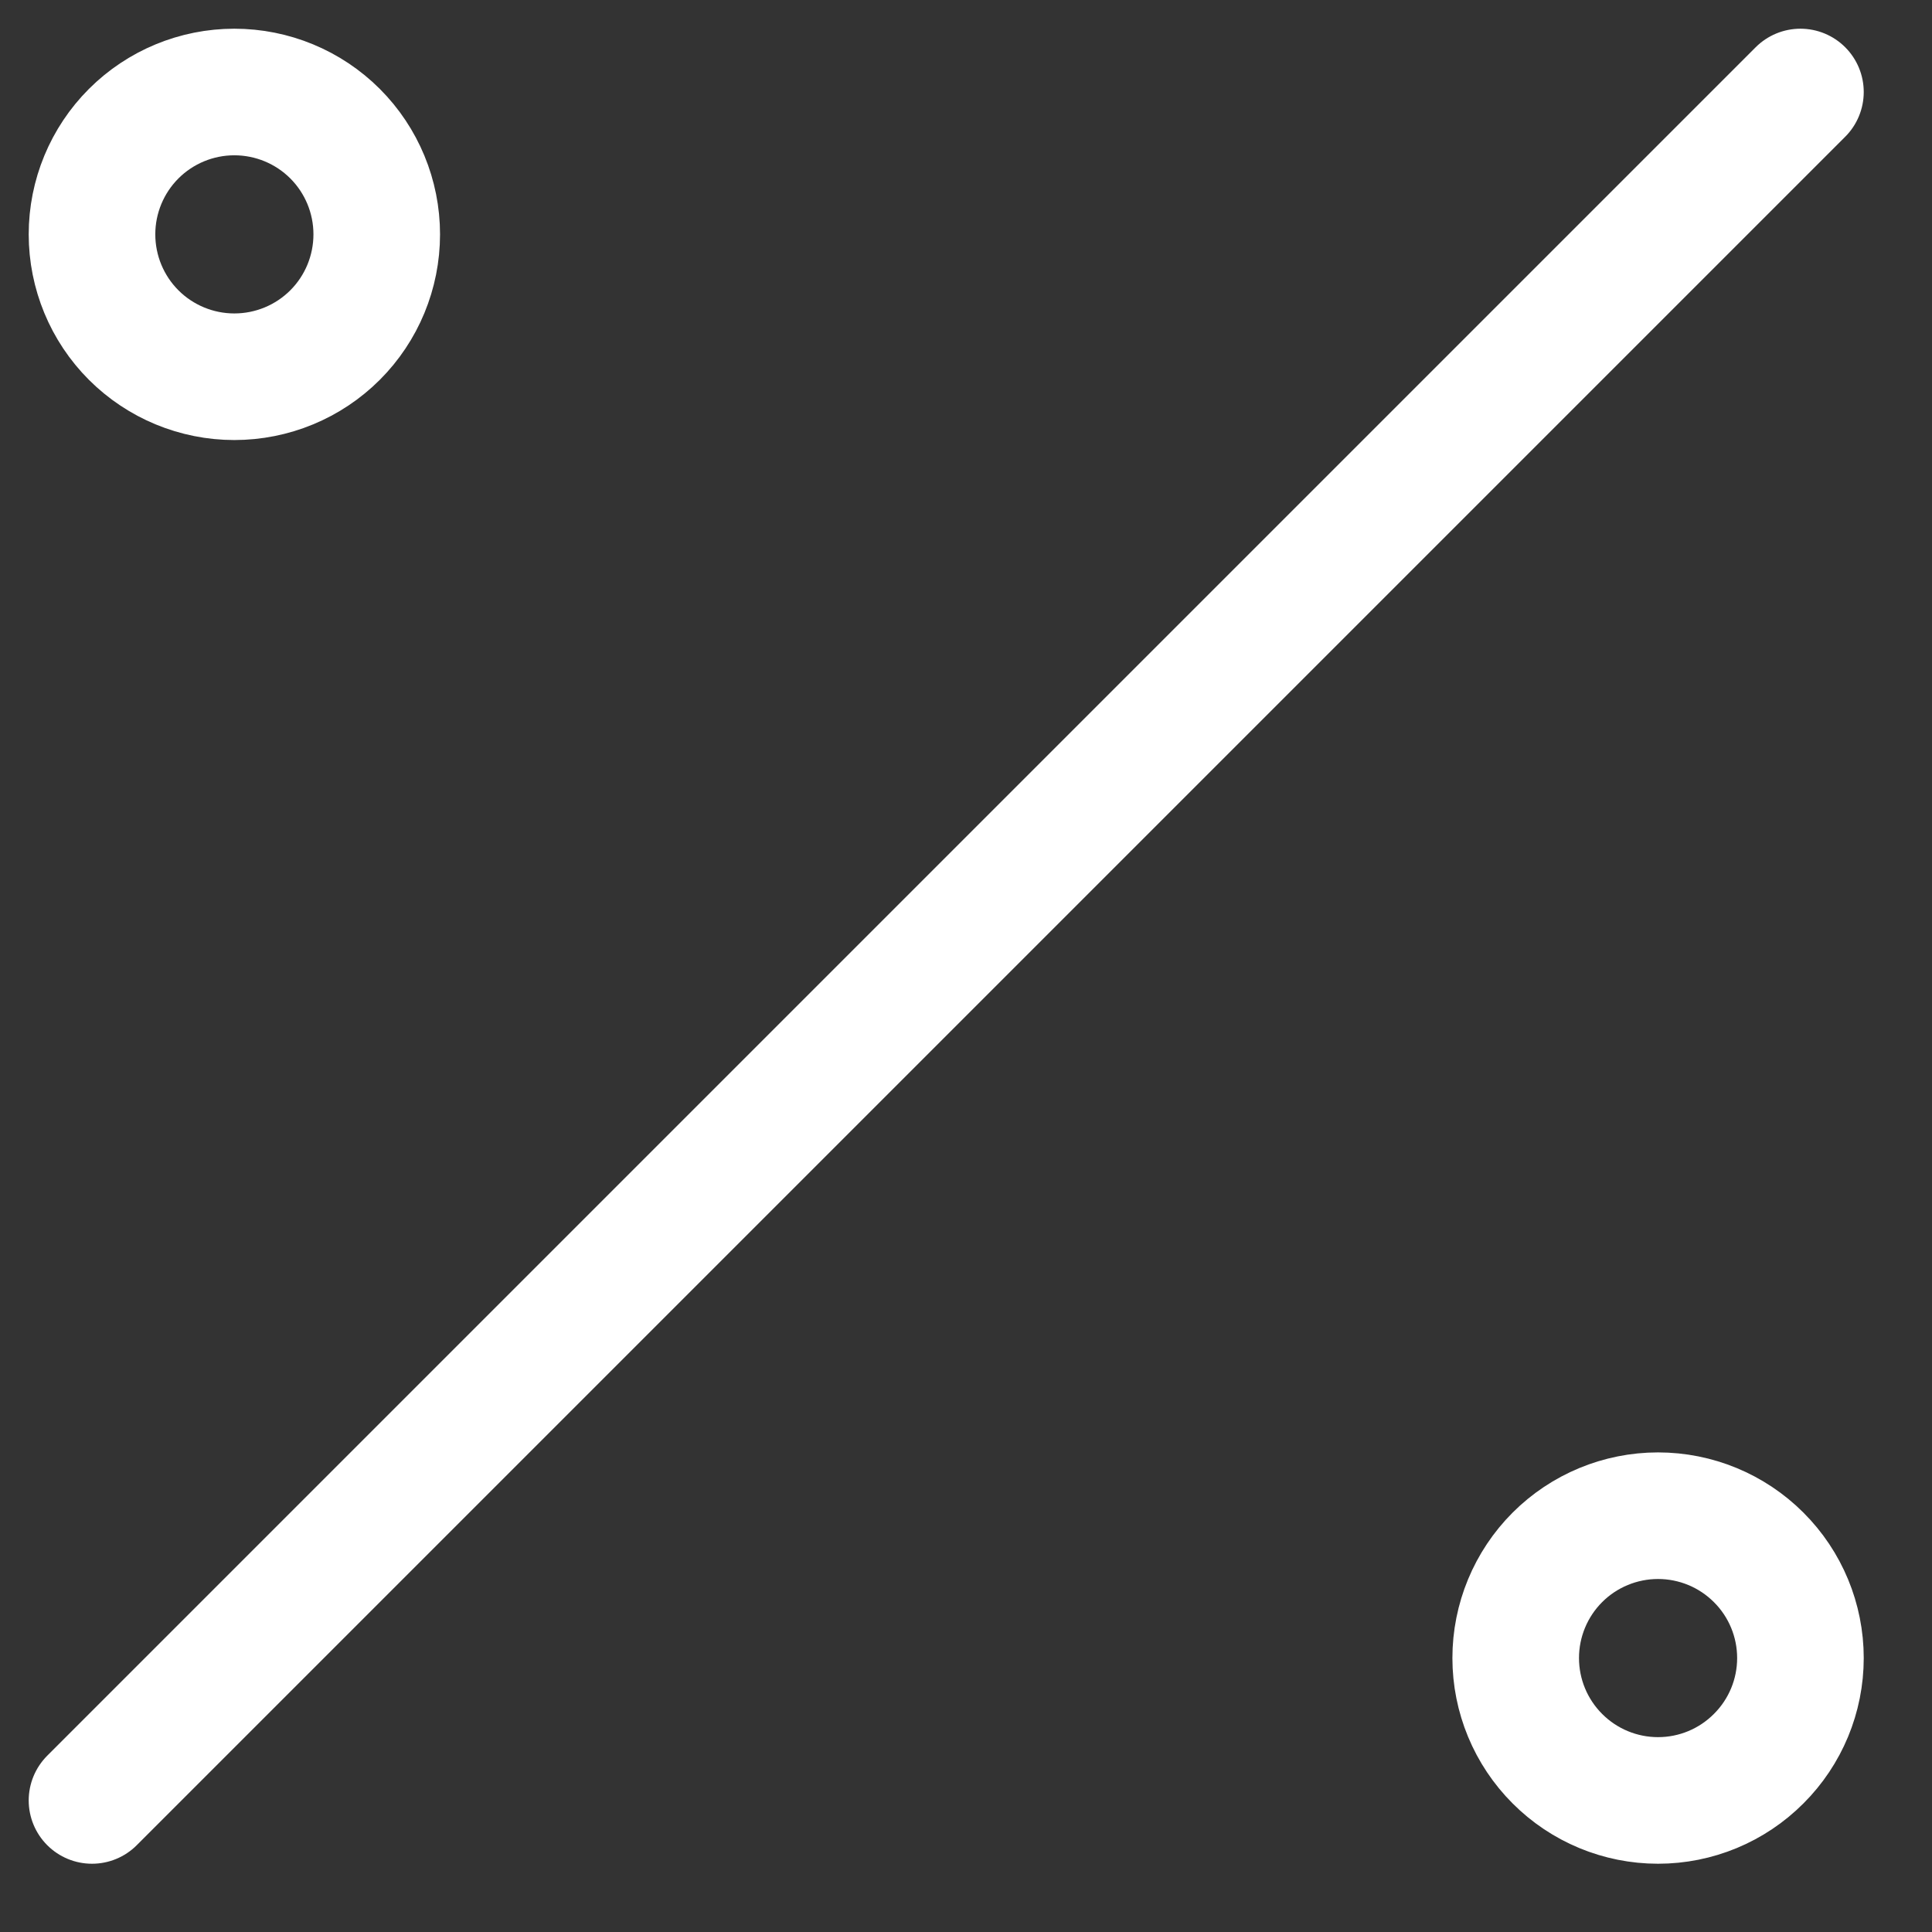
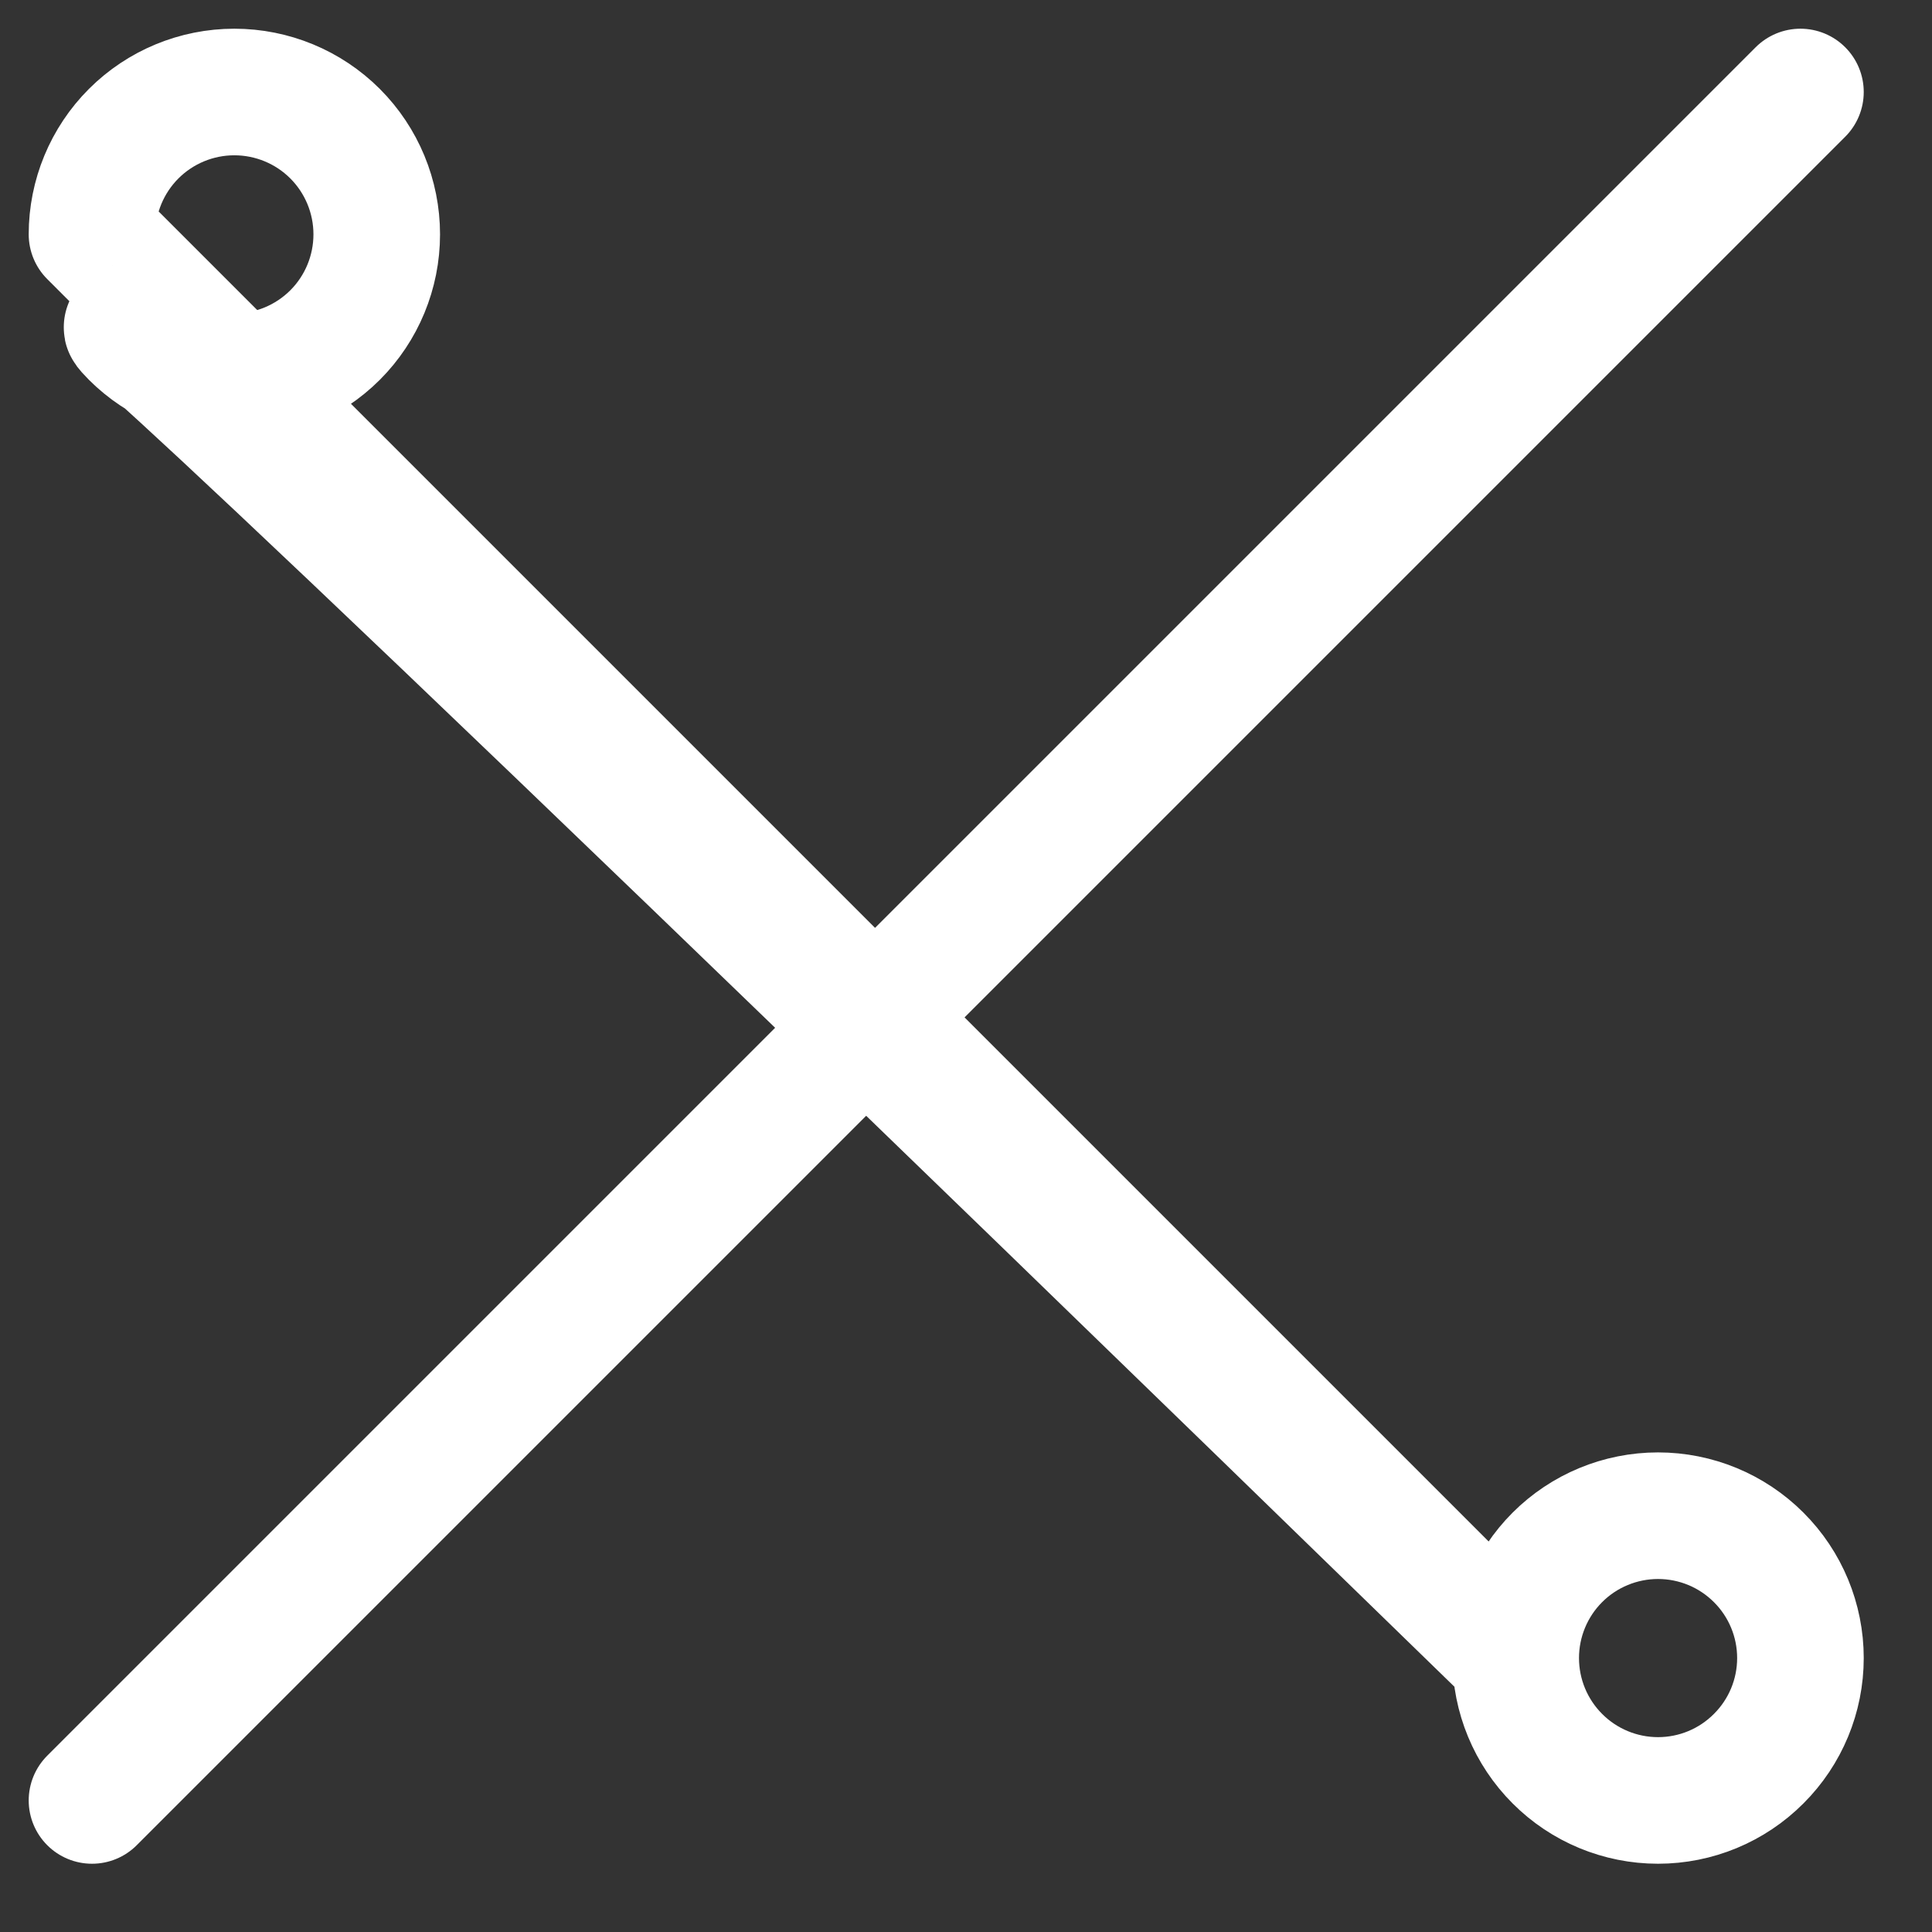
<svg xmlns="http://www.w3.org/2000/svg" preserveAspectRatio="none" width="100%" height="100%" overflow="visible" style="display: block;" viewBox="0 0 21 21" fill="none">
  <rect x="0" y="0" width="21" height="21" fill="#333333" stroke="none" />
-   <path id="Vector" d="M1 19.57L19.57 1M16.475 18.022C16.475 18.433 16.638 18.826 16.928 19.116C17.218 19.407 17.612 19.57 18.022 19.57C18.433 19.57 18.826 19.407 19.116 19.116C19.407 18.826 19.57 18.433 19.57 18.022C19.57 17.612 19.407 17.218 19.116 16.928C18.826 16.638 18.433 16.475 18.022 16.475C17.612 16.475 17.218 16.638 16.928 16.928C16.638 17.218 16.475 17.612 16.475 18.022ZM1 2.547C1 2.958 1.163 3.352 1.453 3.642C1.743 3.932 2.137 4.095 2.547 4.095C2.958 4.095 3.352 3.932 3.642 3.642C3.932 3.352 4.095 2.958 4.095 2.547C4.095 2.137 3.932 1.743 3.642 1.453C3.352 1.163 2.958 1 2.547 1C2.137 1 1.743 1.163 1.453 1.453C1.163 1.743 1 2.137 1 2.547Z" stroke="white" stroke-width="1.376" stroke-linecap="round" stroke-linejoin="round" />
+   <path id="Vector" d="M1 19.57L19.57 1M16.475 18.022C16.475 18.433 16.638 18.826 16.928 19.116C17.218 19.407 17.612 19.57 18.022 19.57C18.433 19.57 18.826 19.407 19.116 19.116C19.407 18.826 19.57 18.433 19.57 18.022C19.57 17.612 19.407 17.218 19.116 16.928C18.826 16.638 18.433 16.475 18.022 16.475C17.612 16.475 17.218 16.638 16.928 16.928C16.638 17.218 16.475 17.612 16.475 18.022ZC1 2.958 1.163 3.352 1.453 3.642C1.743 3.932 2.137 4.095 2.547 4.095C2.958 4.095 3.352 3.932 3.642 3.642C3.932 3.352 4.095 2.958 4.095 2.547C4.095 2.137 3.932 1.743 3.642 1.453C3.352 1.163 2.958 1 2.547 1C2.137 1 1.743 1.163 1.453 1.453C1.163 1.743 1 2.137 1 2.547Z" stroke="white" stroke-width="1.376" stroke-linecap="round" stroke-linejoin="round" />
</svg>